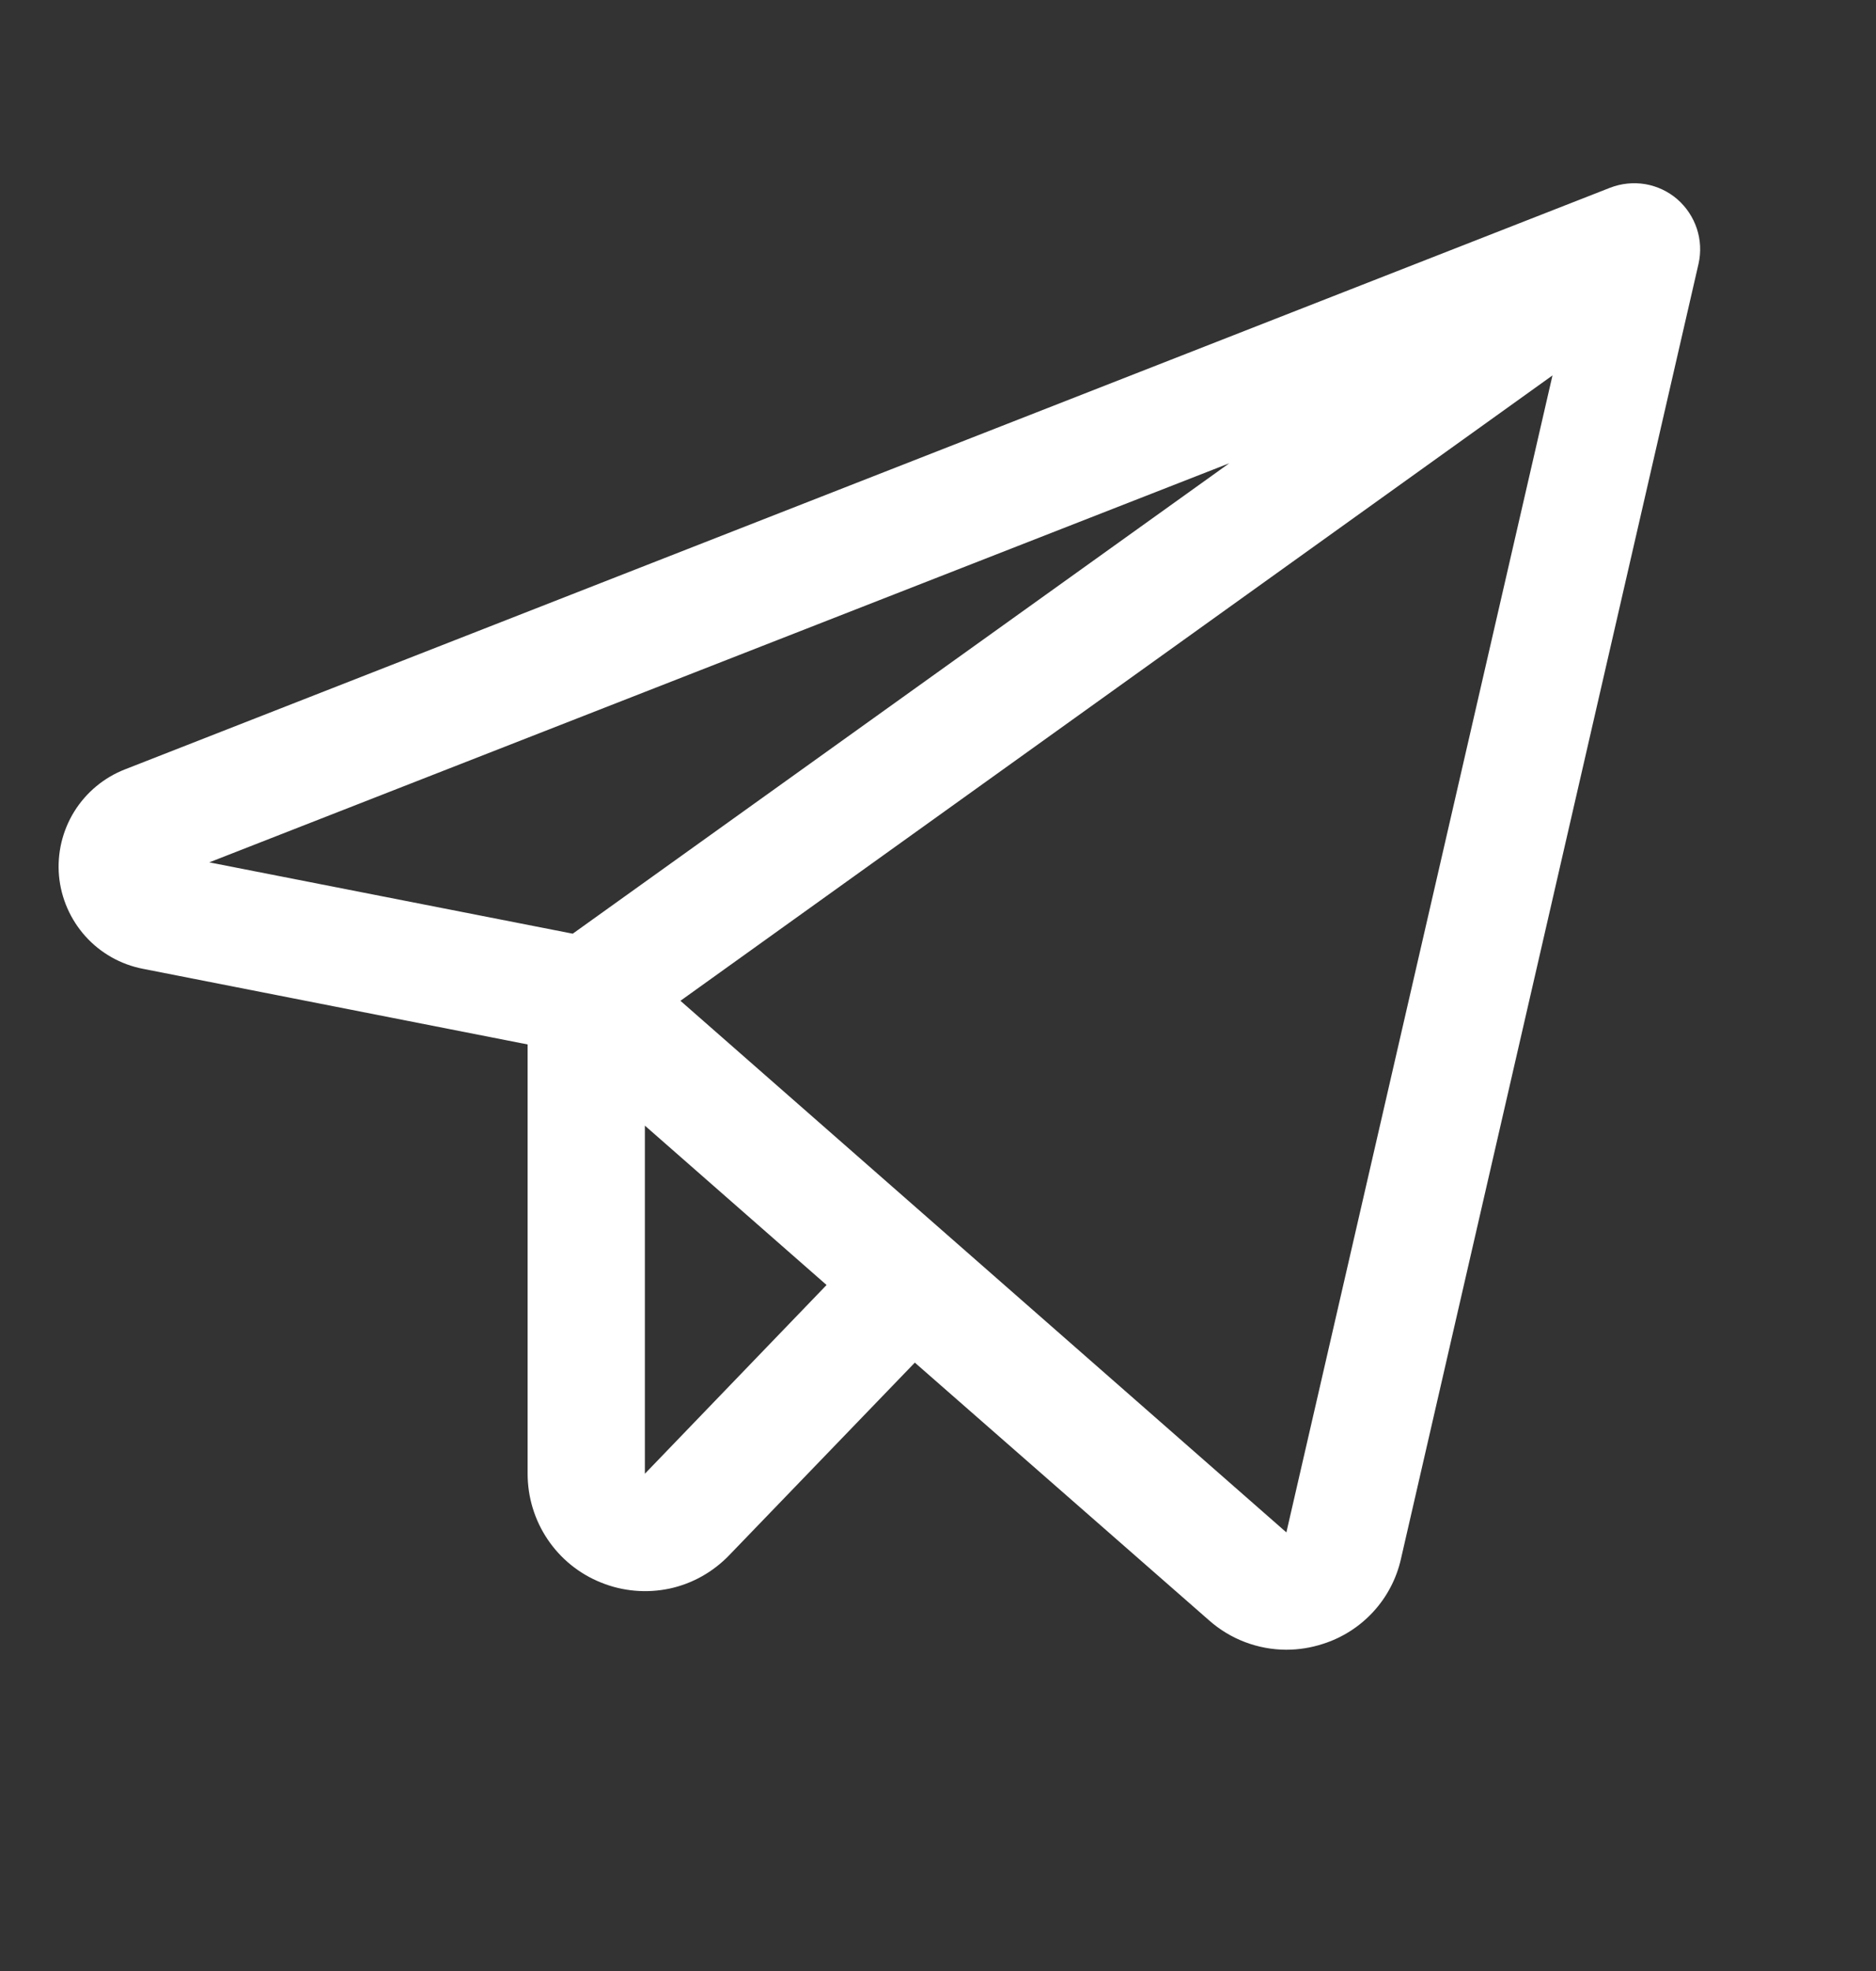
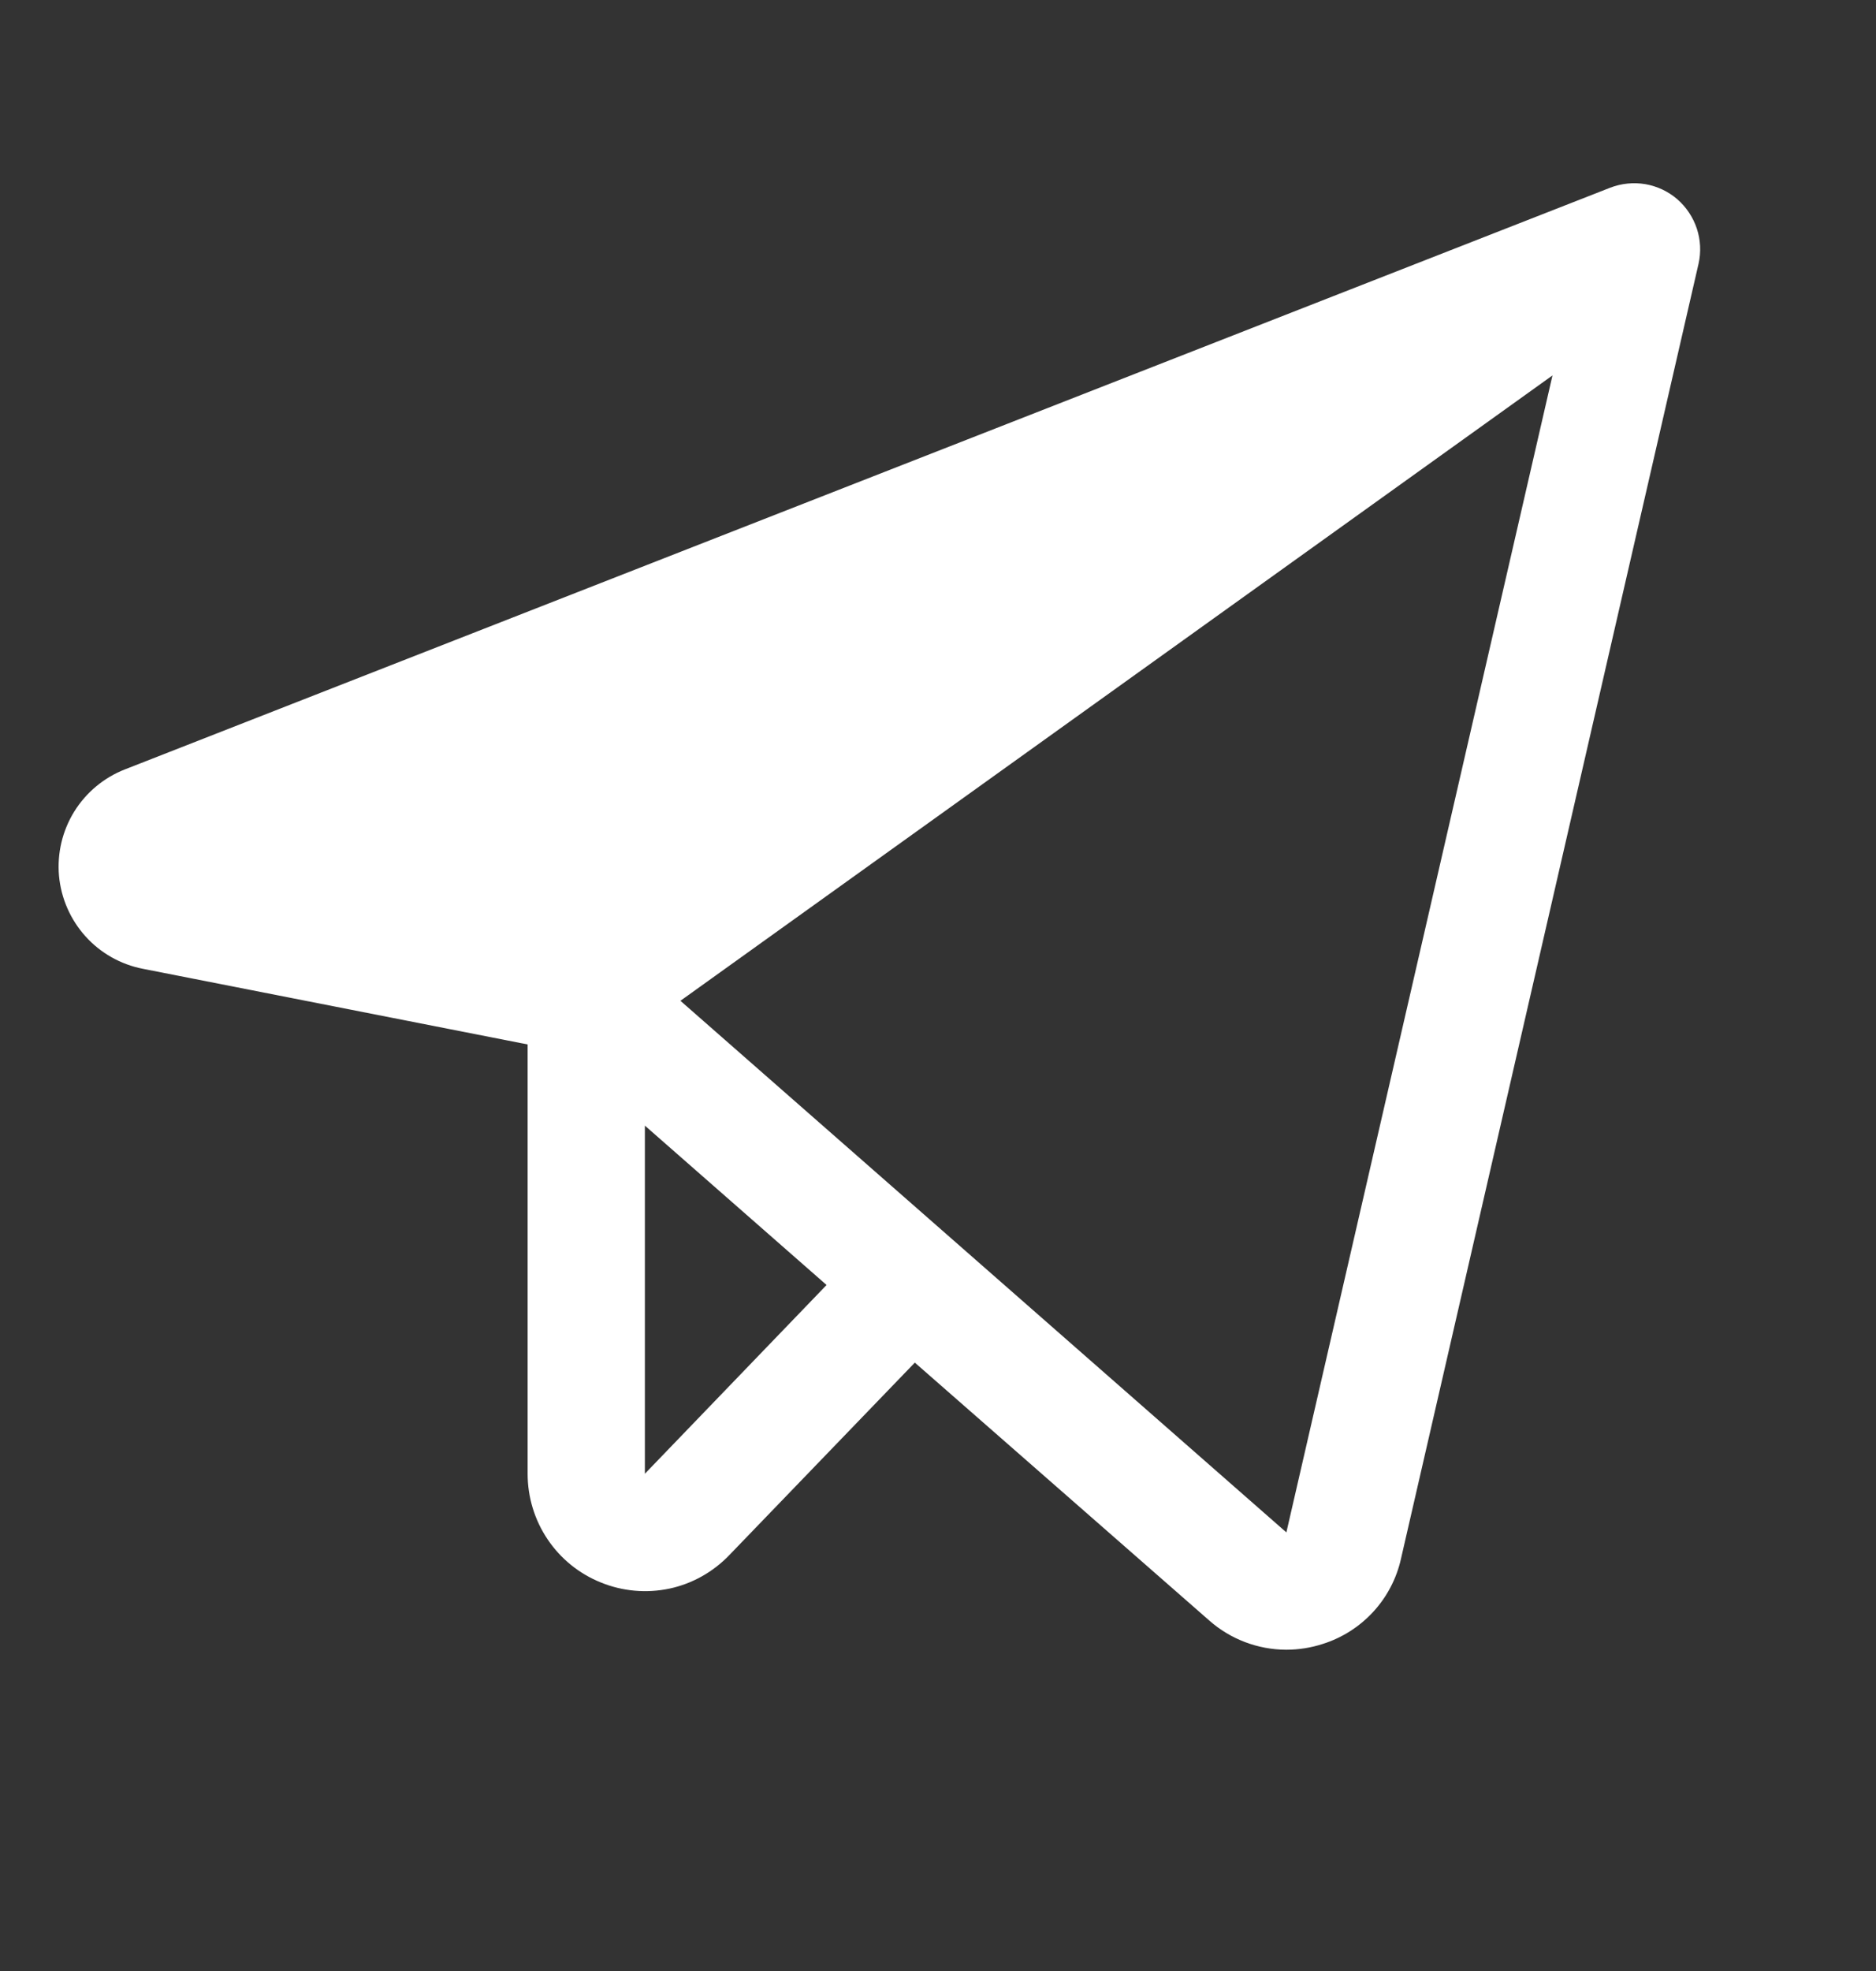
<svg xmlns="http://www.w3.org/2000/svg" width="20" height="21" viewBox="0 0 20 21" fill="none">
  <rect x="0" y="0" width="20" height="21" fill="#333333" stroke="none" />
-   <path d="M17.882 2.123C17.785 2.039 17.667 1.984 17.541 1.962C17.415 1.941 17.285 1.954 17.166 2L1.333 8.197C1.109 8.284 0.919 8.442 0.792 8.646C0.665 8.851 0.608 9.091 0.629 9.331C0.651 9.571 0.75 9.797 0.911 9.976C1.072 10.155 1.287 10.276 1.523 10.322L5.625 11.128V15.702C5.625 15.951 5.699 16.195 5.838 16.401C5.977 16.608 6.175 16.768 6.407 16.861C6.638 16.955 6.892 16.977 7.136 16.926C7.38 16.874 7.602 16.749 7.775 16.569L9.753 14.518L12.891 17.265C13.117 17.465 13.41 17.576 13.712 17.577C13.845 17.577 13.977 17.556 14.103 17.515C14.309 17.45 14.495 17.331 14.641 17.172C14.787 17.013 14.889 16.818 14.936 16.607L18.108 2.811C18.136 2.687 18.13 2.557 18.09 2.436C18.05 2.315 17.978 2.207 17.882 2.123ZM13.105 4.936L6.106 9.948L2.231 9.188L13.105 4.936ZM6.875 15.702V11.993L8.812 13.691L6.875 15.702ZM13.714 16.327L7.254 10.663L16.551 4L13.714 16.327Z" fill="white" />
+   <path d="M17.882 2.123C17.785 2.039 17.667 1.984 17.541 1.962C17.415 1.941 17.285 1.954 17.166 2L1.333 8.197C1.109 8.284 0.919 8.442 0.792 8.646C0.665 8.851 0.608 9.091 0.629 9.331C0.651 9.571 0.75 9.797 0.911 9.976C1.072 10.155 1.287 10.276 1.523 10.322L5.625 11.128V15.702C5.625 15.951 5.699 16.195 5.838 16.401C5.977 16.608 6.175 16.768 6.407 16.861C6.638 16.955 6.892 16.977 7.136 16.926C7.38 16.874 7.602 16.749 7.775 16.569L9.753 14.518L12.891 17.265C13.117 17.465 13.41 17.576 13.712 17.577C13.845 17.577 13.977 17.556 14.103 17.515C14.309 17.45 14.495 17.331 14.641 17.172C14.787 17.013 14.889 16.818 14.936 16.607L18.108 2.811C18.136 2.687 18.13 2.557 18.09 2.436C18.05 2.315 17.978 2.207 17.882 2.123ZM13.105 4.936L2.231 9.188L13.105 4.936ZM6.875 15.702V11.993L8.812 13.691L6.875 15.702ZM13.714 16.327L7.254 10.663L16.551 4L13.714 16.327Z" fill="white" />
</svg>